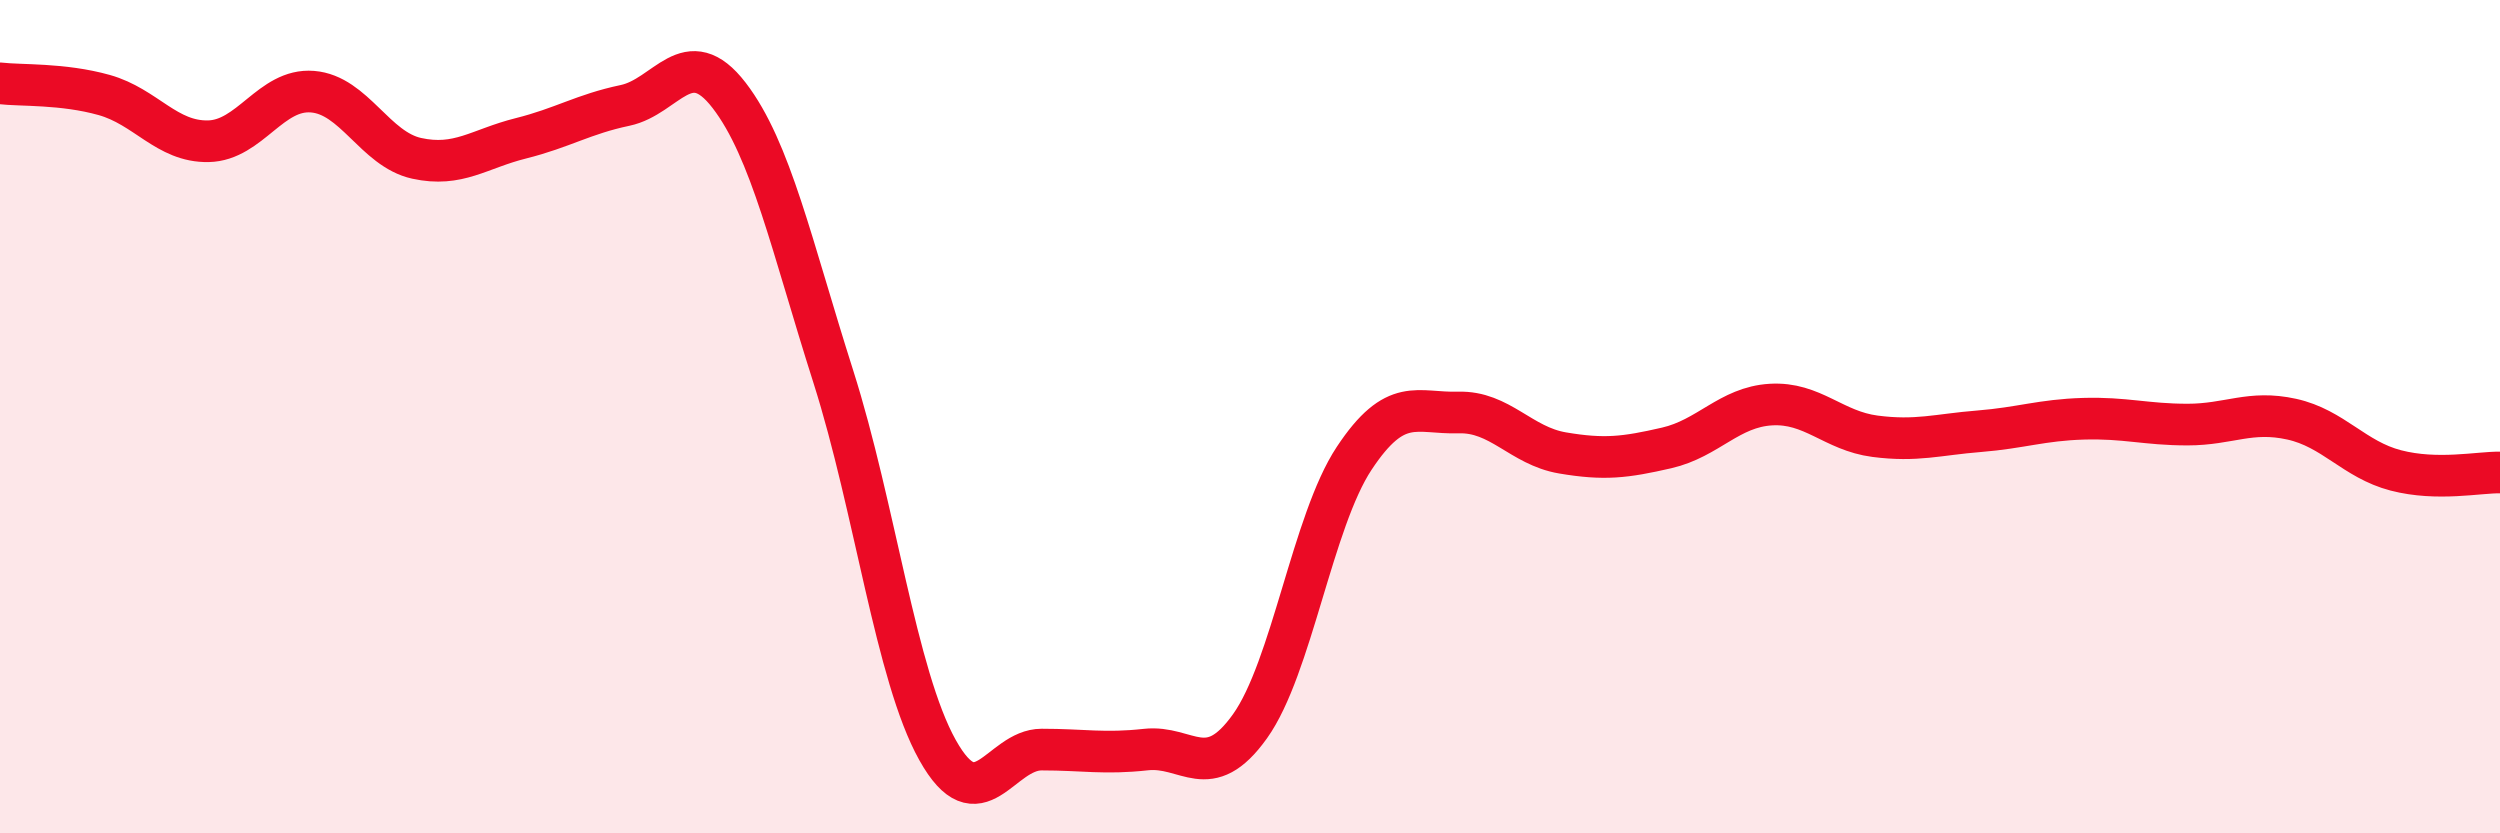
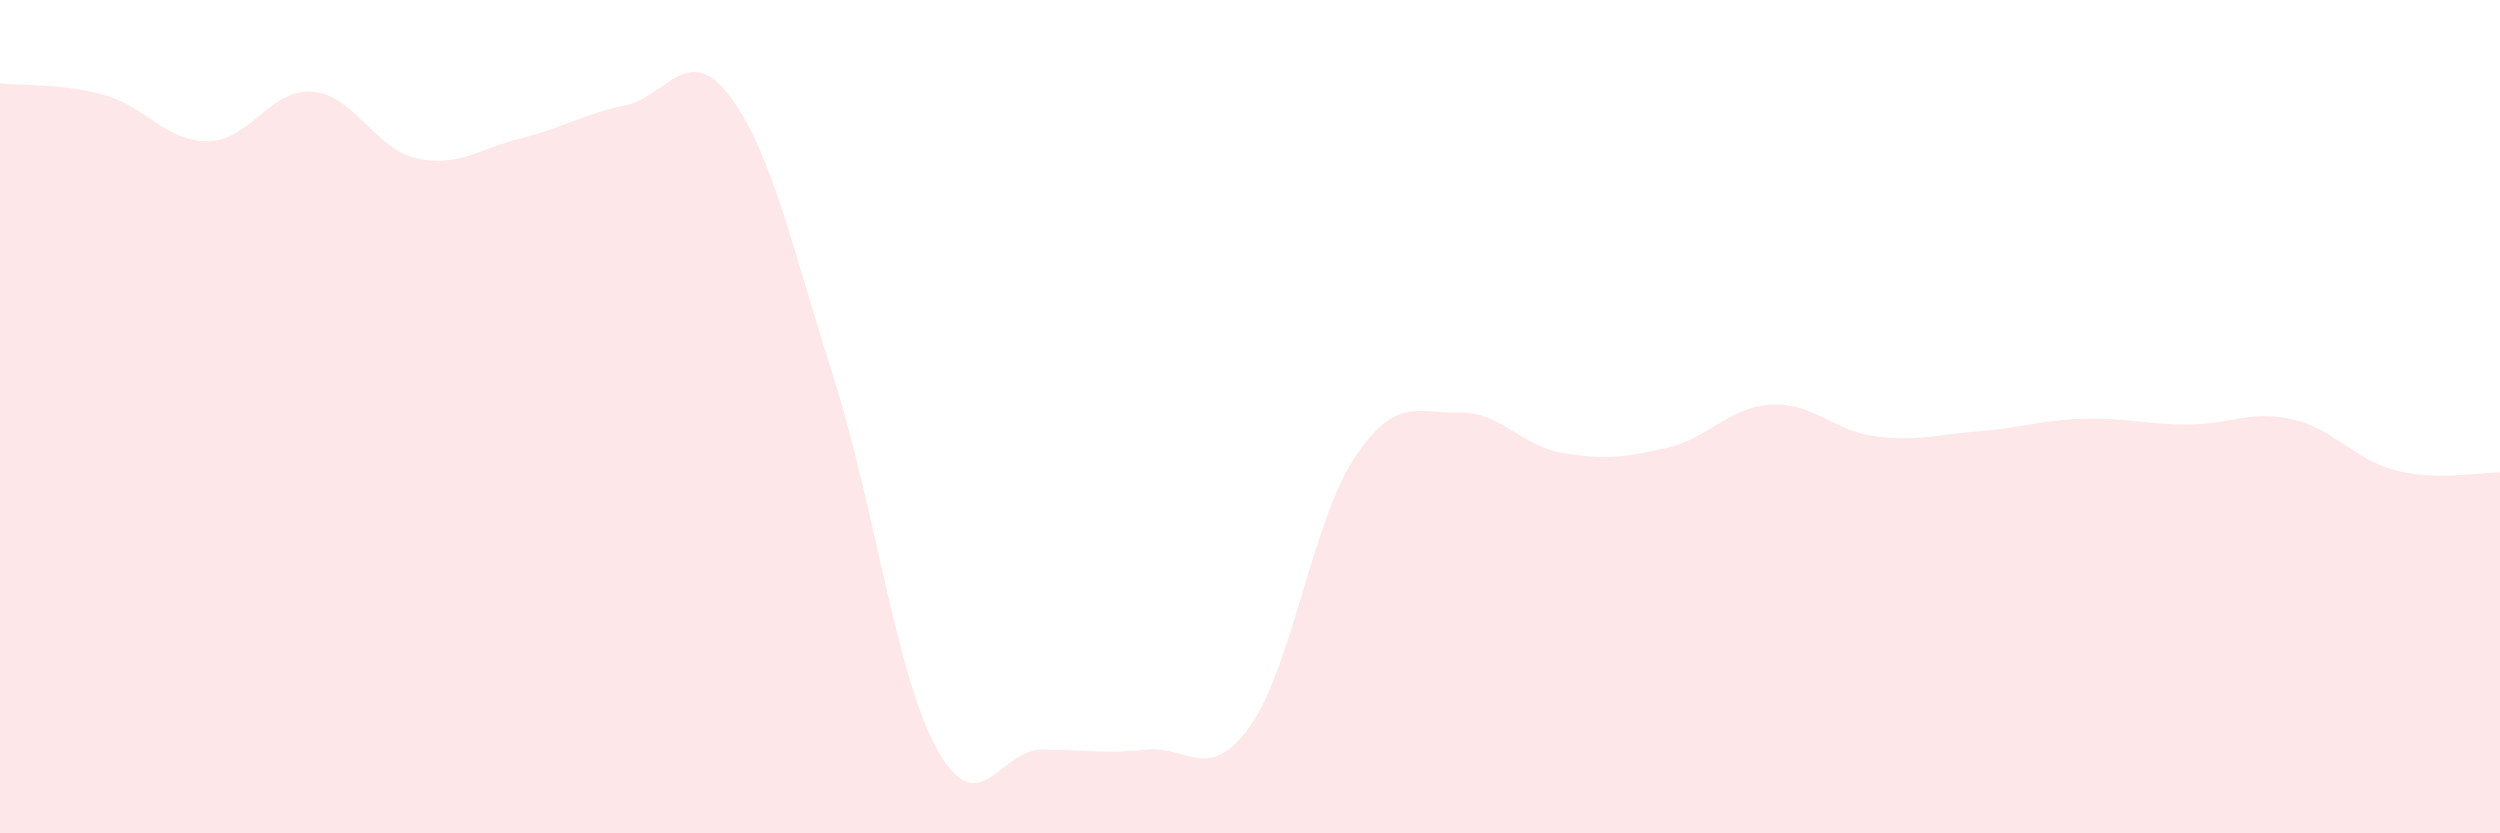
<svg xmlns="http://www.w3.org/2000/svg" width="60" height="20" viewBox="0 0 60 20">
  <path d="M 0,2 C 0.5,2.06 1.5,2 2.5,2.28 C 3.5,2.56 4,3.41 5,3.39 C 6,3.37 6.5,2.12 7.5,2.2 C 8.5,2.28 9,3.58 10,3.8 C 11,4.02 11.5,3.57 12.5,3.32 C 13.5,3.07 14,2.74 15,2.53 C 16,2.32 16.5,0.99 17.5,2.29 C 18.5,3.59 19,5.9 20,9.04 C 21,12.18 21.5,16.21 22.5,18 C 23.5,19.79 24,17.99 25,17.99 C 26,17.99 26.5,18.1 27.5,17.99 C 28.5,17.88 29,18.83 30,17.43 C 31,16.03 31.5,12.51 32.5,11 C 33.5,9.49 34,9.93 35,9.9 C 36,9.87 36.5,10.7 37.5,10.87 C 38.5,11.04 39,10.98 40,10.75 C 41,10.52 41.5,9.77 42.5,9.71 C 43.5,9.65 44,10.34 45,10.47 C 46,10.6 46.5,10.43 47.5,10.35 C 48.5,10.27 49,10.08 50,10.05 C 51,10.02 51.5,10.19 52.5,10.19 C 53.5,10.19 54,9.84 55,10.06 C 56,10.28 56.5,11.03 57.5,11.29 C 58.5,11.55 59.5,11.33 60,11.34L60 20L0 20Z" fill="#EB0A25" opacity="0.1" stroke-linecap="round" stroke-linejoin="round" />
-   <path d="M 0,2 C 0.5,2.06 1.5,2 2.5,2.28 C 3.5,2.56 4,3.41 5,3.39 C 6,3.37 6.5,2.12 7.5,2.2 C 8.5,2.28 9,3.58 10,3.8 C 11,4.02 11.5,3.57 12.5,3.32 C 13.5,3.07 14,2.74 15,2.53 C 16,2.32 16.5,0.99 17.5,2.29 C 18.5,3.59 19,5.9 20,9.04 C 21,12.18 21.5,16.21 22.5,18 C 23.5,19.79 24,17.99 25,17.99 C 26,17.99 26.5,18.1 27.5,17.99 C 28.5,17.88 29,18.83 30,17.43 C 31,16.03 31.5,12.51 32.5,11 C 33.5,9.49 34,9.93 35,9.9 C 36,9.87 36.5,10.7 37.5,10.87 C 38.5,11.04 39,10.98 40,10.75 C 41,10.52 41.5,9.77 42.5,9.71 C 43.5,9.65 44,10.34 45,10.47 C 46,10.6 46.5,10.43 47.5,10.35 C 48.5,10.27 49,10.08 50,10.05 C 51,10.02 51.5,10.19 52.5,10.19 C 53.5,10.19 54,9.84 55,10.06 C 56,10.28 56.5,11.03 57.5,11.29 C 58.5,11.55 59.5,11.33 60,11.34" stroke="#EB0A25" stroke-width="1" fill="none" stroke-linecap="round" stroke-linejoin="round" />
</svg>